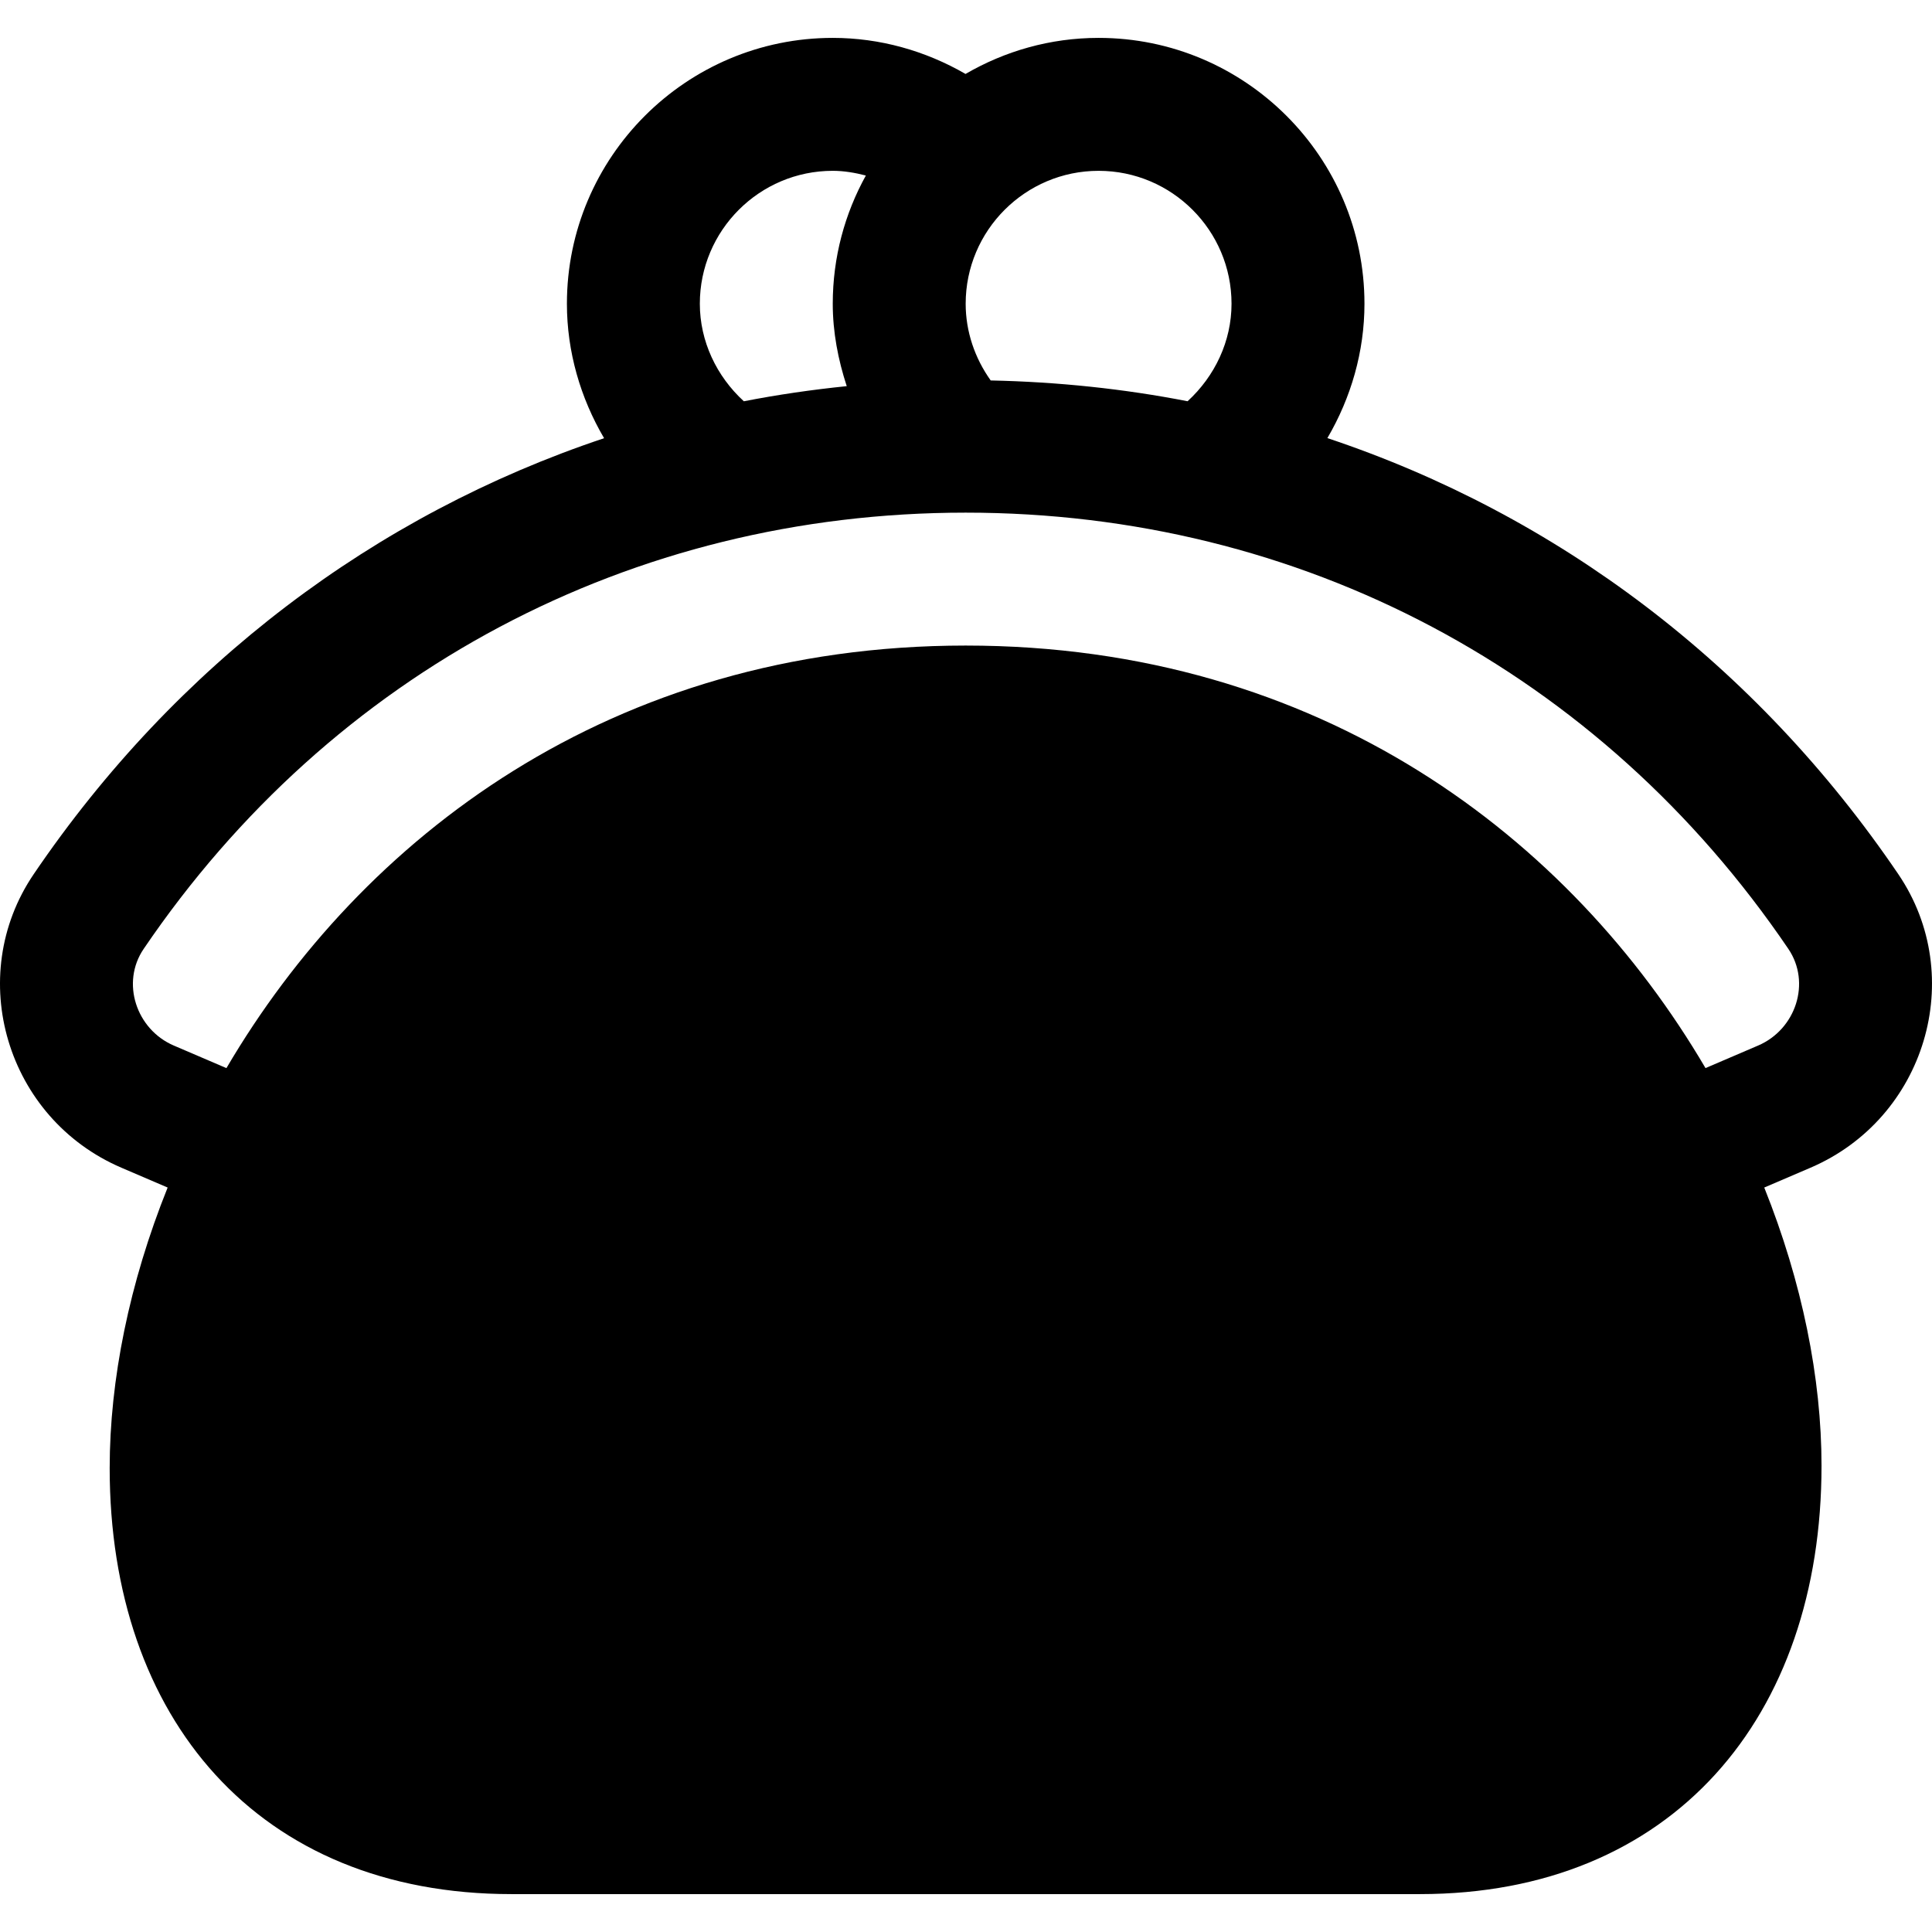
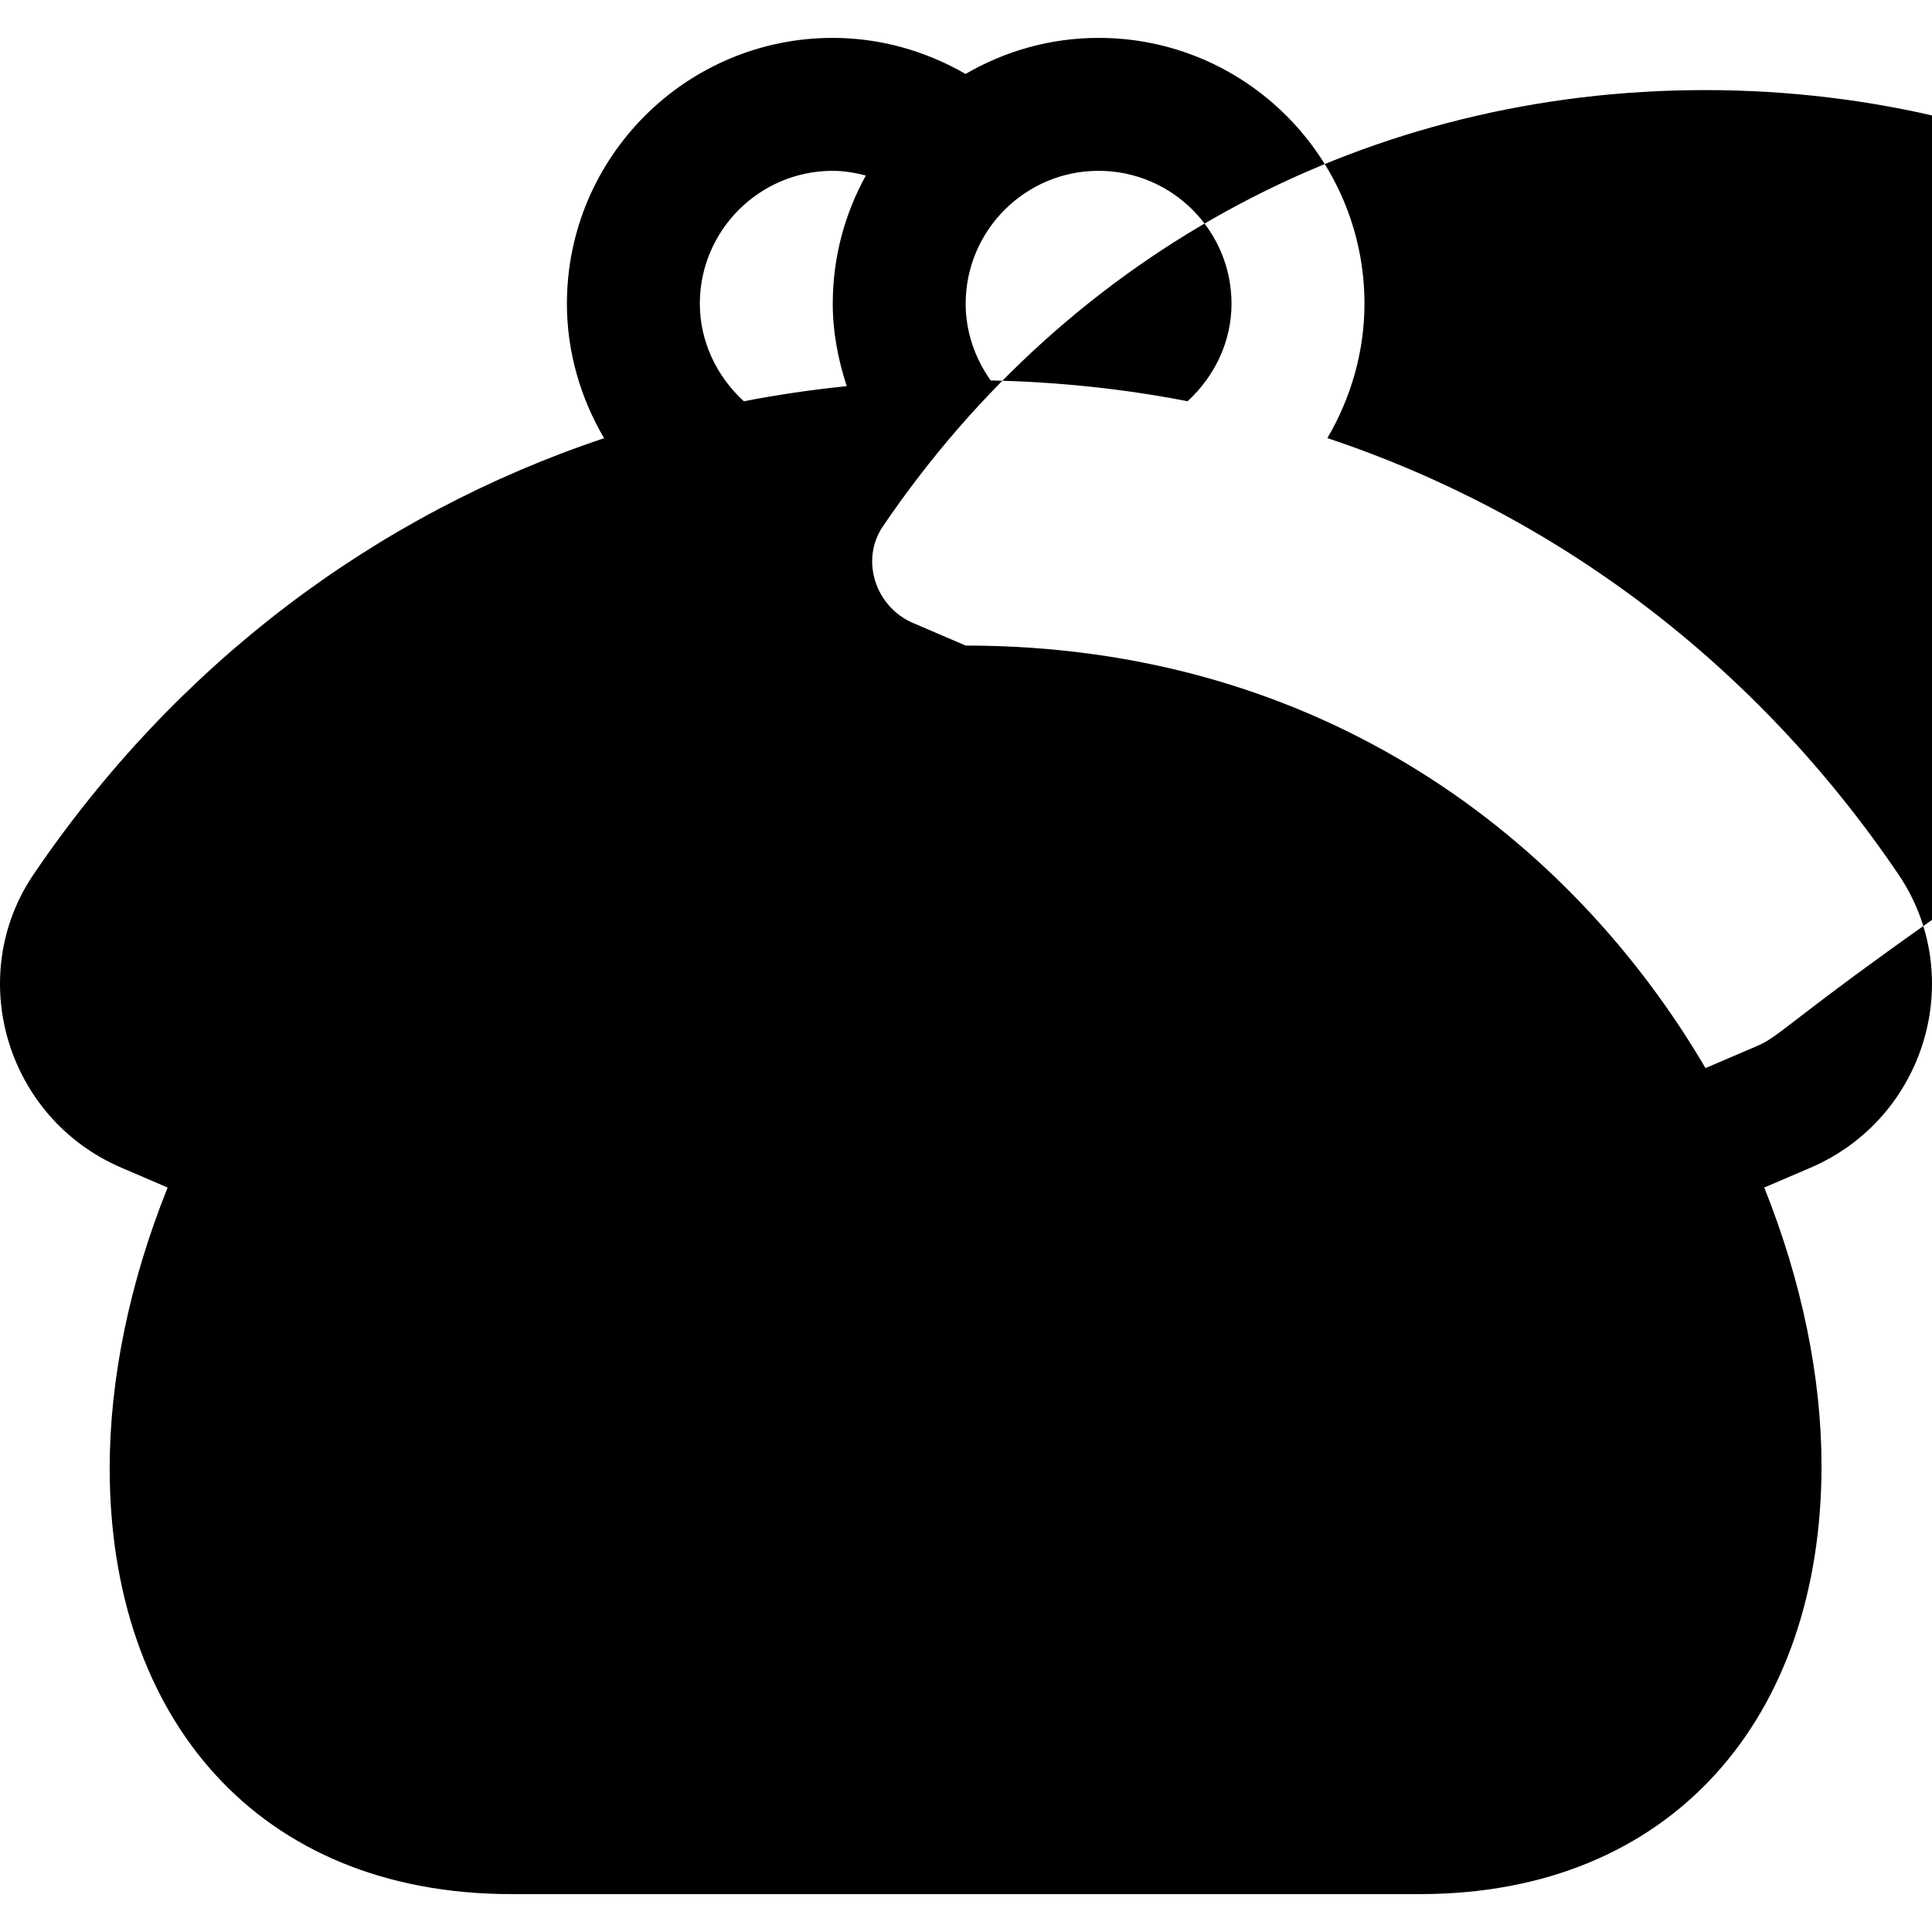
<svg xmlns="http://www.w3.org/2000/svg" fill="#000000" height="800px" width="800px" version="1.1" id="Layer_1" viewBox="0 0 511.998 511.998" xml:space="preserve">
  <g>
    <g>
-       <path d="M503.073,231.669c-37.744-55.613-90.502-95.279-151.304-115.568c6.271-10.692,9.826-22.935,9.826-35.606    c0-38.85-31.603-70.453-70.453-70.453c-12.856,0-24.882,3.518-35.267,9.557c-10.634-6.148-22.707-9.557-35.185-9.557    c-38.85,0-70.453,31.603-70.453,70.453c0,12.679,3.565,24.933,9.853,35.633C99.379,136.425,46.672,176.076,8.931,231.663    c-18.415,27.138-7.231,64.73,23.266,77.803l12.229,5.242c-10.163,25.285-15.36,50.975-15.36,74.362    c0,66.211,39.284,112.886,106.493,112.886h240.725c66.887,0,106.436-46.831,106.436-113.539c0-23.184-5.13-48.637-15.177-73.709    l12.253-5.252C510.267,296.393,521.495,258.819,503.073,231.669z M291.139,45.27c19.425,0,35.228,15.8,35.228,35.225    c0,9.911-4.409,19.202-11.646,25.837c-16.959-3.304-34.396-5.135-52.178-5.509c-4.224-5.934-6.63-12.971-6.63-20.327    C255.913,61.071,271.715,45.27,291.139,45.27z M220.688,45.269c3,0,5.918,0.512,8.773,1.248    c-5.578,10.084-8.773,21.661-8.773,33.978c0,7.515,1.414,14.83,3.706,21.84c-9.208,0.939-18.306,2.258-27.269,4.008    c-7.252-6.639-11.663-15.936-11.663-25.848C185.462,61.07,201.263,45.269,220.688,45.269z M465.92,277.078l-13.946,5.976    c-35.641-60.738-101.791-111.975-196.059-111.975c-94.118,0-160.215,51.204-195.908,111.98l-13.937-5.973    c-9.96-4.262-14.086-16.671-7.993-25.628c49.881-73.468,129.278-115.604,217.838-115.604c88.685,0,168.151,42.135,218.009,115.598    C480.002,260.411,475.916,272.8,465.92,277.078z" />
+       <path d="M503.073,231.669c-37.744-55.613-90.502-95.279-151.304-115.568c6.271-10.692,9.826-22.935,9.826-35.606    c0-38.85-31.603-70.453-70.453-70.453c-12.856,0-24.882,3.518-35.267,9.557c-10.634-6.148-22.707-9.557-35.185-9.557    c-38.85,0-70.453,31.603-70.453,70.453c0,12.679,3.565,24.933,9.853,35.633C99.379,136.425,46.672,176.076,8.931,231.663    c-18.415,27.138-7.231,64.73,23.266,77.803l12.229,5.242c-10.163,25.285-15.36,50.975-15.36,74.362    c0,66.211,39.284,112.886,106.493,112.886h240.725c66.887,0,106.436-46.831,106.436-113.539c0-23.184-5.13-48.637-15.177-73.709    l12.253-5.252C510.267,296.393,521.495,258.819,503.073,231.669z M291.139,45.27c19.425,0,35.228,15.8,35.228,35.225    c0,9.911-4.409,19.202-11.646,25.837c-16.959-3.304-34.396-5.135-52.178-5.509c-4.224-5.934-6.63-12.971-6.63-20.327    C255.913,61.071,271.715,45.27,291.139,45.27z M220.688,45.269c3,0,5.918,0.512,8.773,1.248    c-5.578,10.084-8.773,21.661-8.773,33.978c0,7.515,1.414,14.83,3.706,21.84c-9.208,0.939-18.306,2.258-27.269,4.008    c-7.252-6.639-11.663-15.936-11.663-25.848C185.462,61.07,201.263,45.269,220.688,45.269z M465.92,277.078l-13.946,5.976    c-35.641-60.738-101.791-111.975-196.059-111.975l-13.937-5.973    c-9.96-4.262-14.086-16.671-7.993-25.628c49.881-73.468,129.278-115.604,217.838-115.604c88.685,0,168.151,42.135,218.009,115.598    C480.002,260.411,475.916,272.8,465.92,277.078z" />
    </g>
  </g>
</svg>